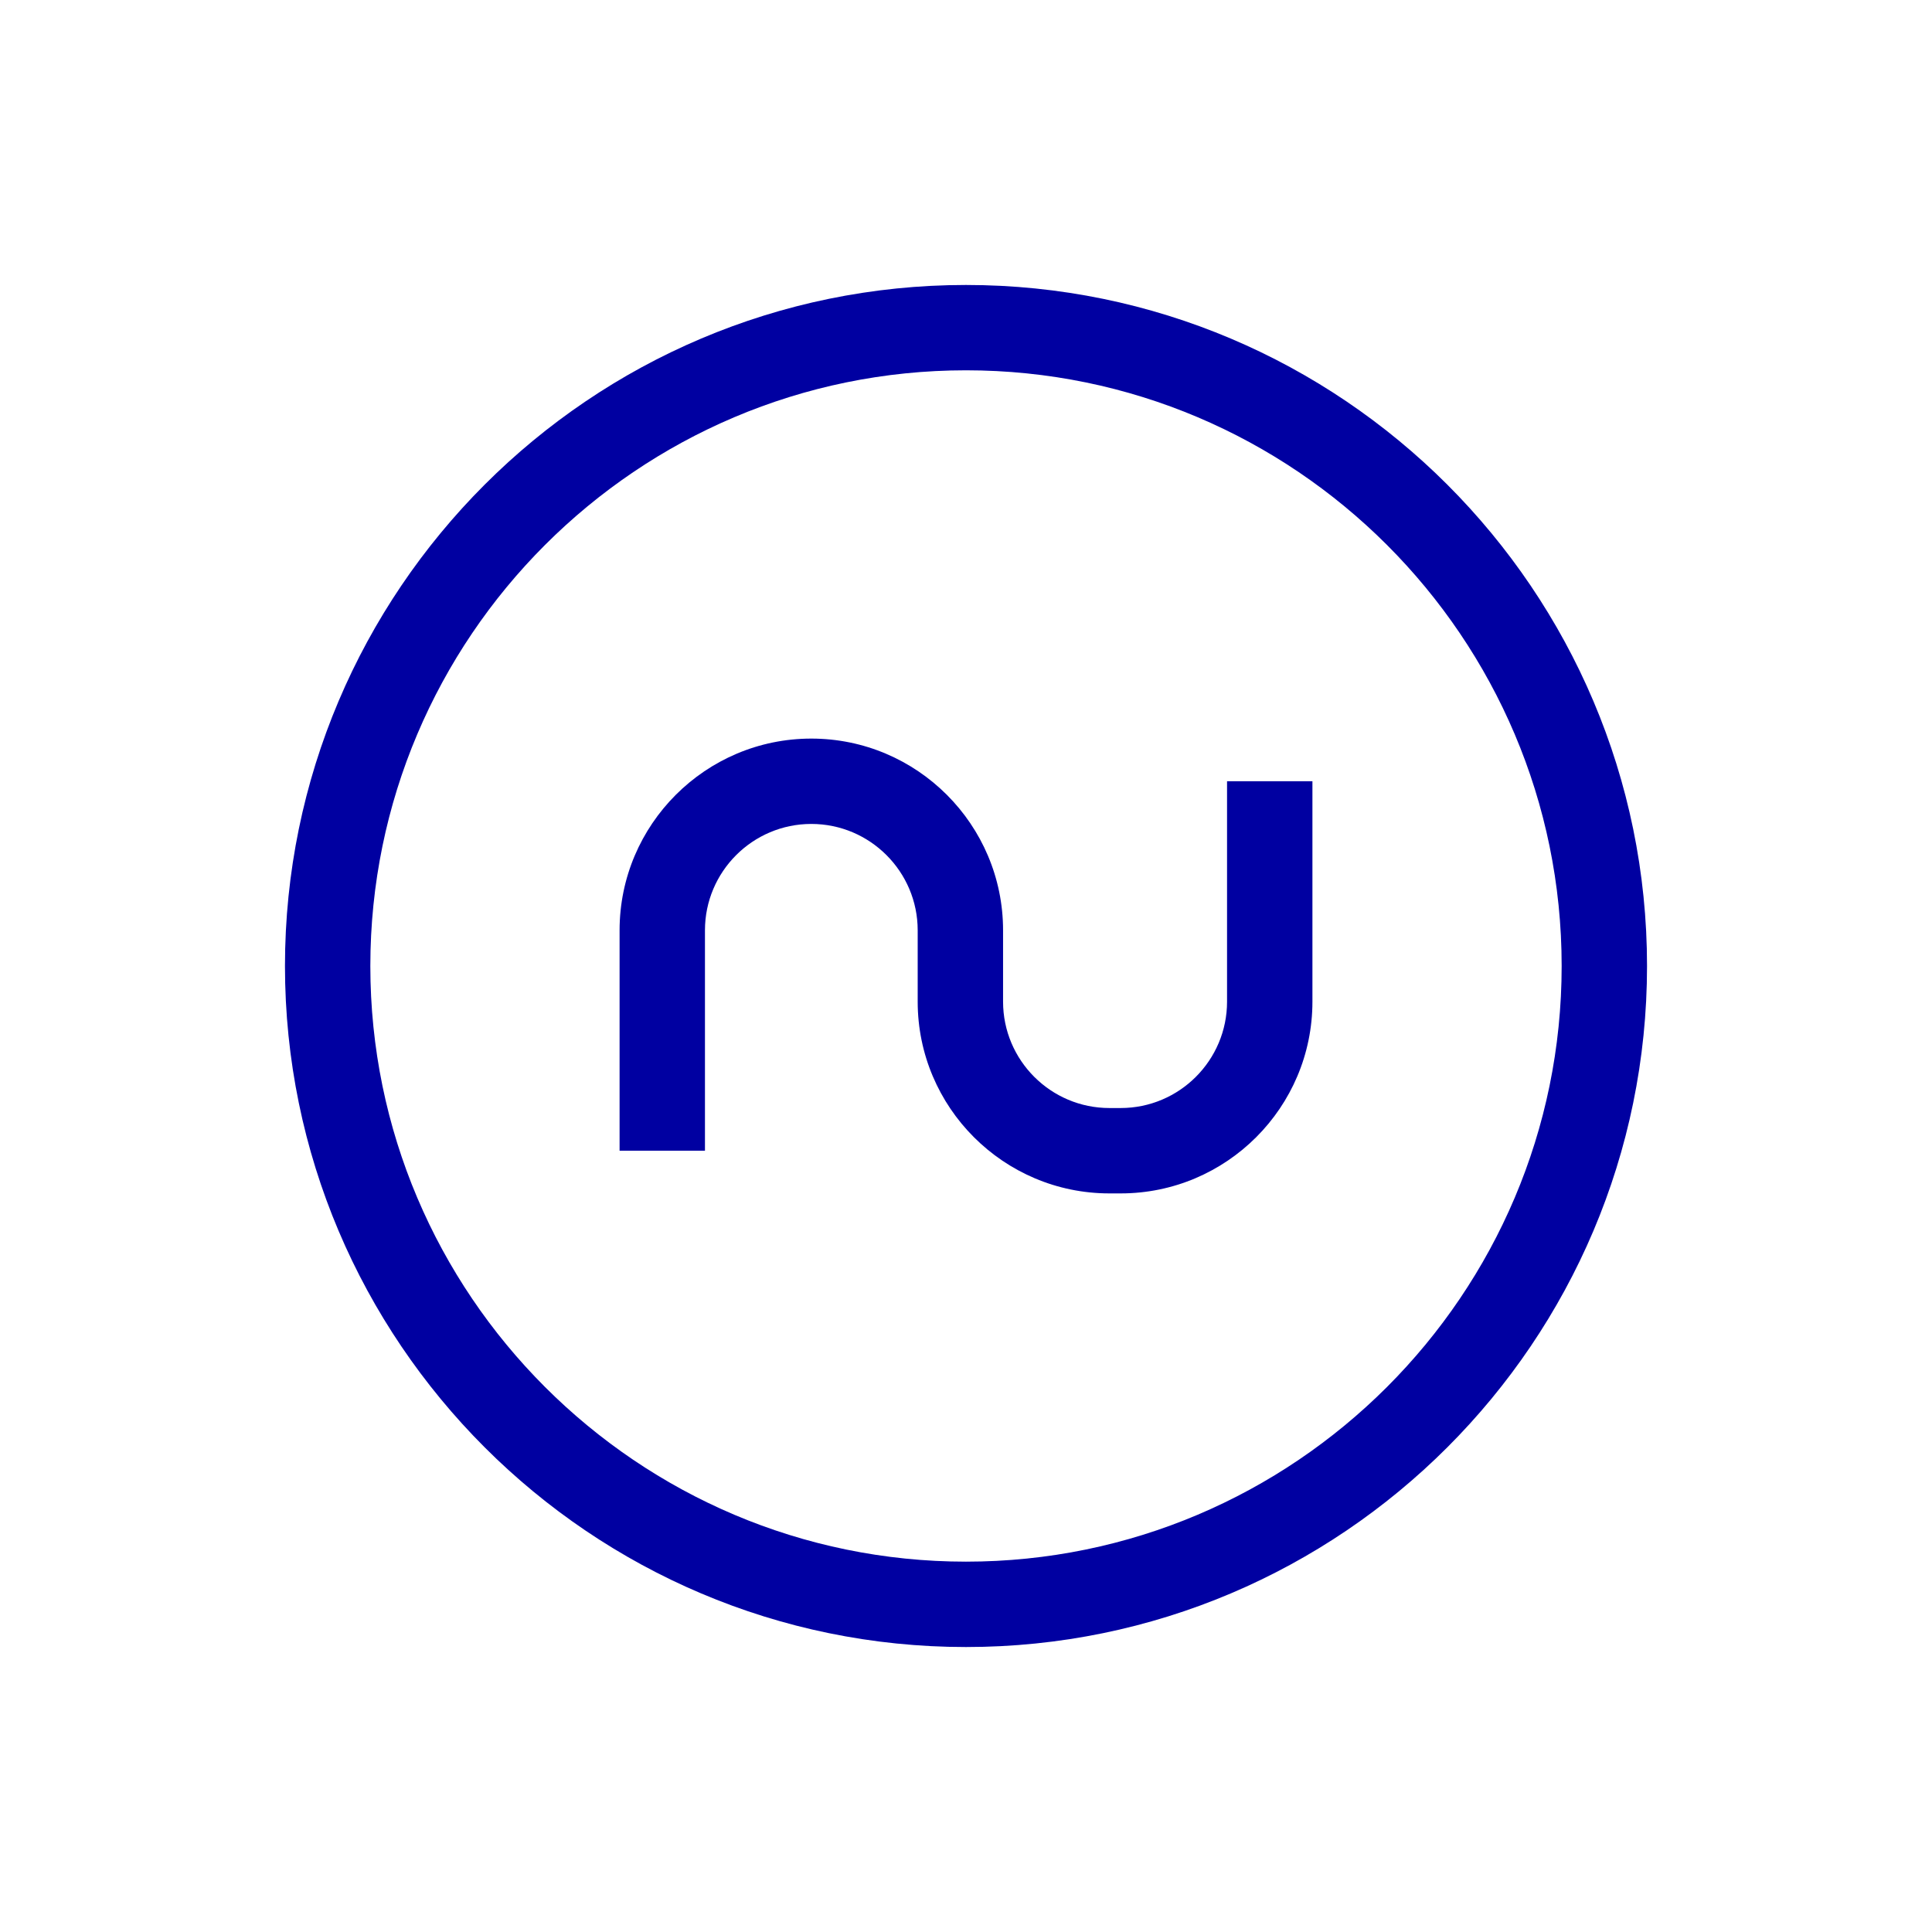
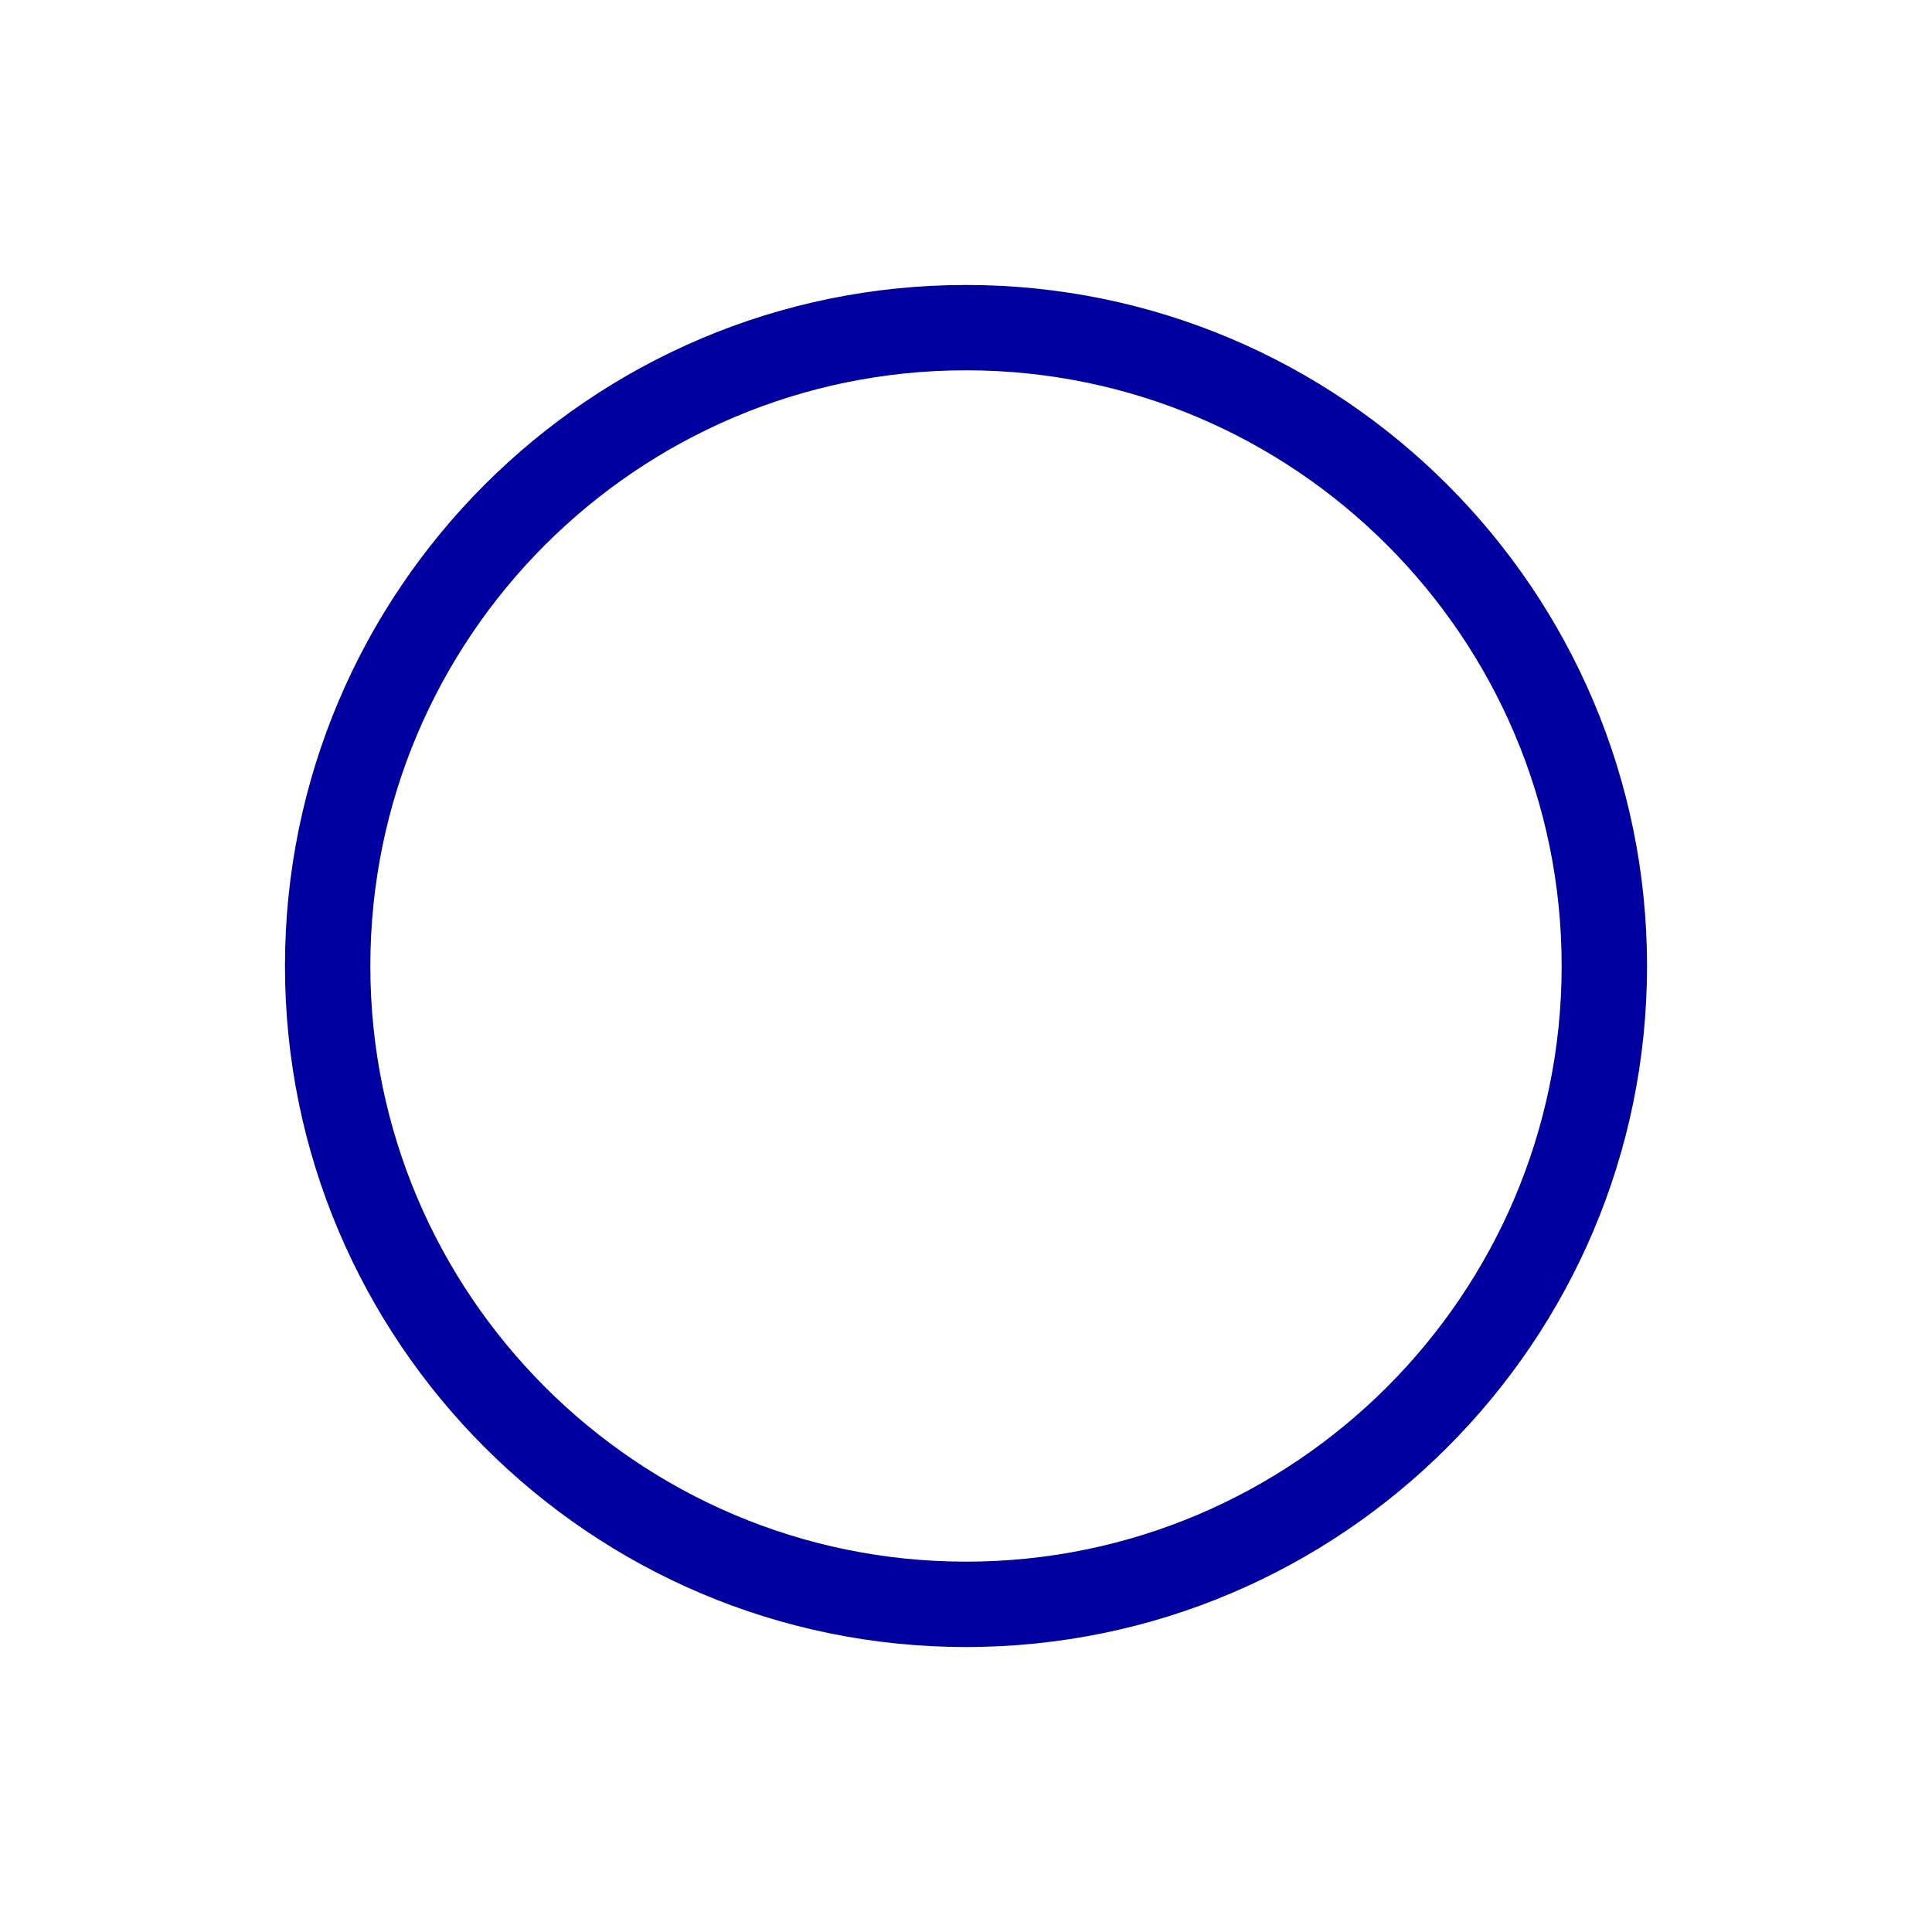
<svg xmlns="http://www.w3.org/2000/svg" data-bbox="29.5 29.5 141 141" viewBox="0 0 200 200" height="200" width="200" data-type="color">
  <g>
    <path d="M99.998 29.5C61.126 29.5 29.5 61.126 29.5 99.999c0 38.873 31.626 70.501 70.498 70.501 38.875 0 70.502-31.628 70.502-70.501 0-38.873-31.626-70.499-70.502-70.499zm0 132.162c-33.999 0-61.661-27.662-61.661-61.663 0-34.002 27.661-61.665 61.661-61.665 34.003 0 61.664 27.662 61.664 61.665 0 34.001-27.661 61.663-61.664 61.663z" fill="#0000A1" data-color="1" />
-     <path d="M127.024 103.692c0 6.073-4.938 11.011-11.011 11.011h-1.169c-6.069 0-11.007-4.938-11.007-11.011v-7.385c0-10.944-8.906-19.848-19.849-19.848s-19.849 8.903-19.849 19.848v22.815h8.838V96.307c0-6.073 4.938-11.013 11.011-11.013 6.073 0 11.011 4.94 11.011 11.013v7.385c0 10.946 8.903 19.849 19.845 19.849h1.169c10.946 0 19.849-8.903 19.849-19.849V80.877h-8.838v22.815z" fill="#0000A1" data-color="1" />
  </g>
</svg>